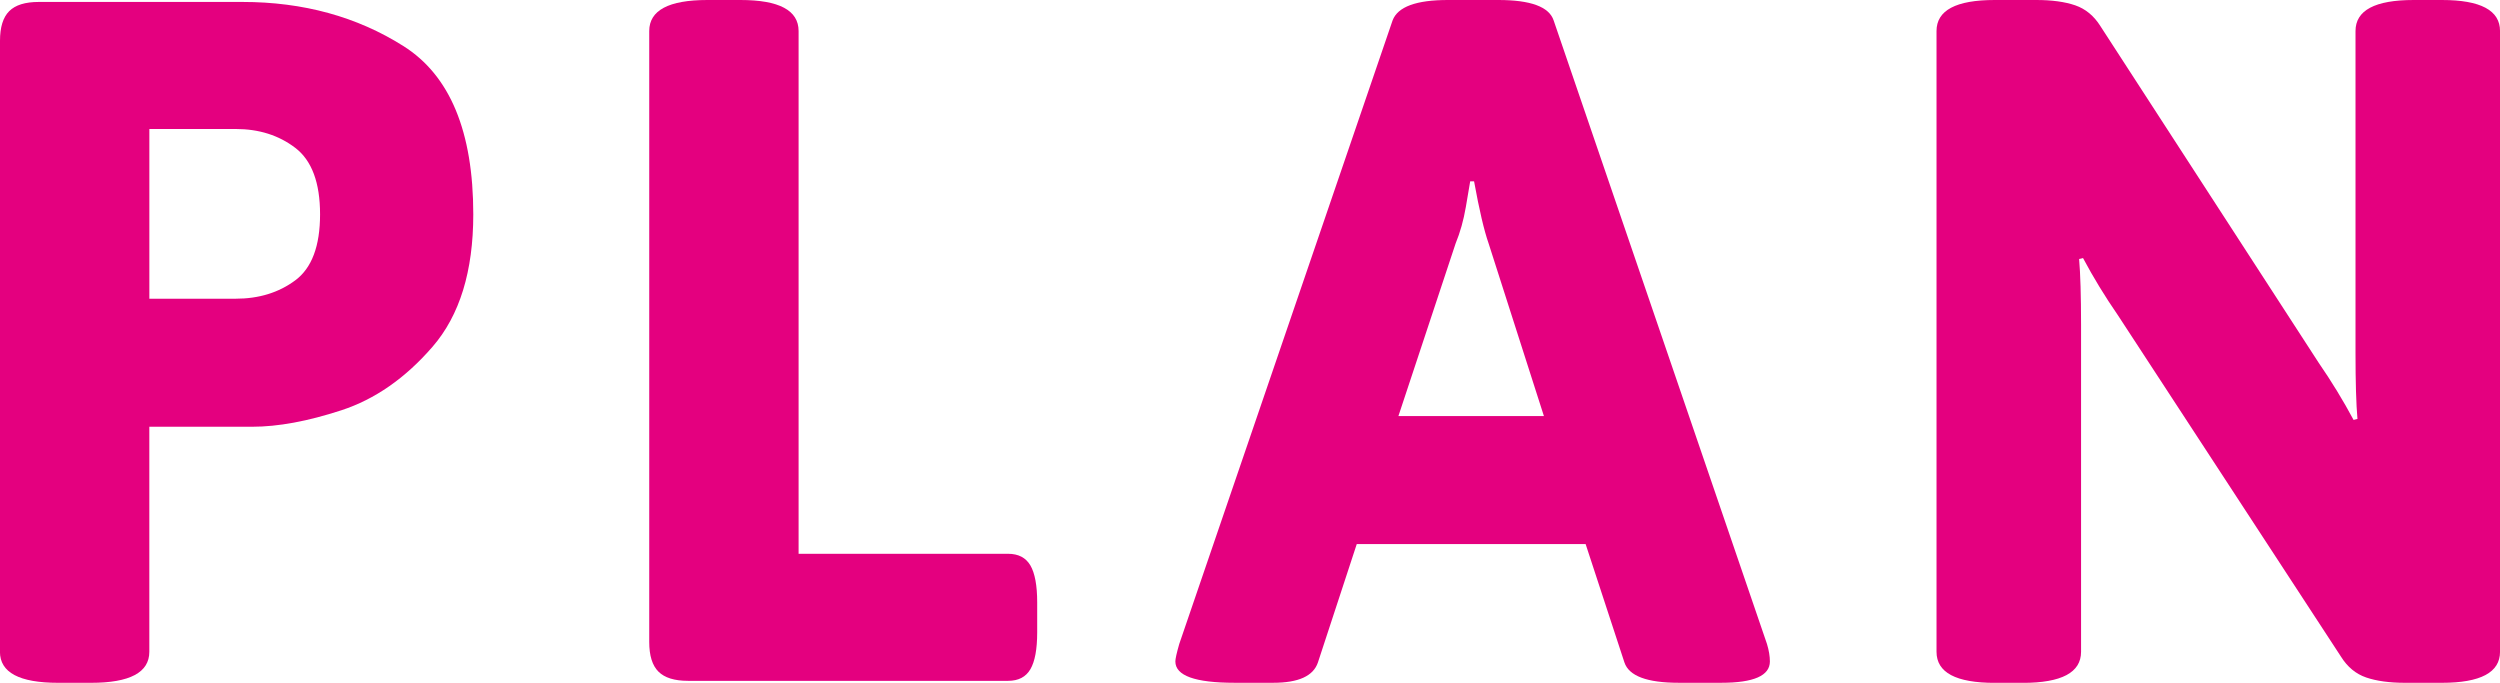
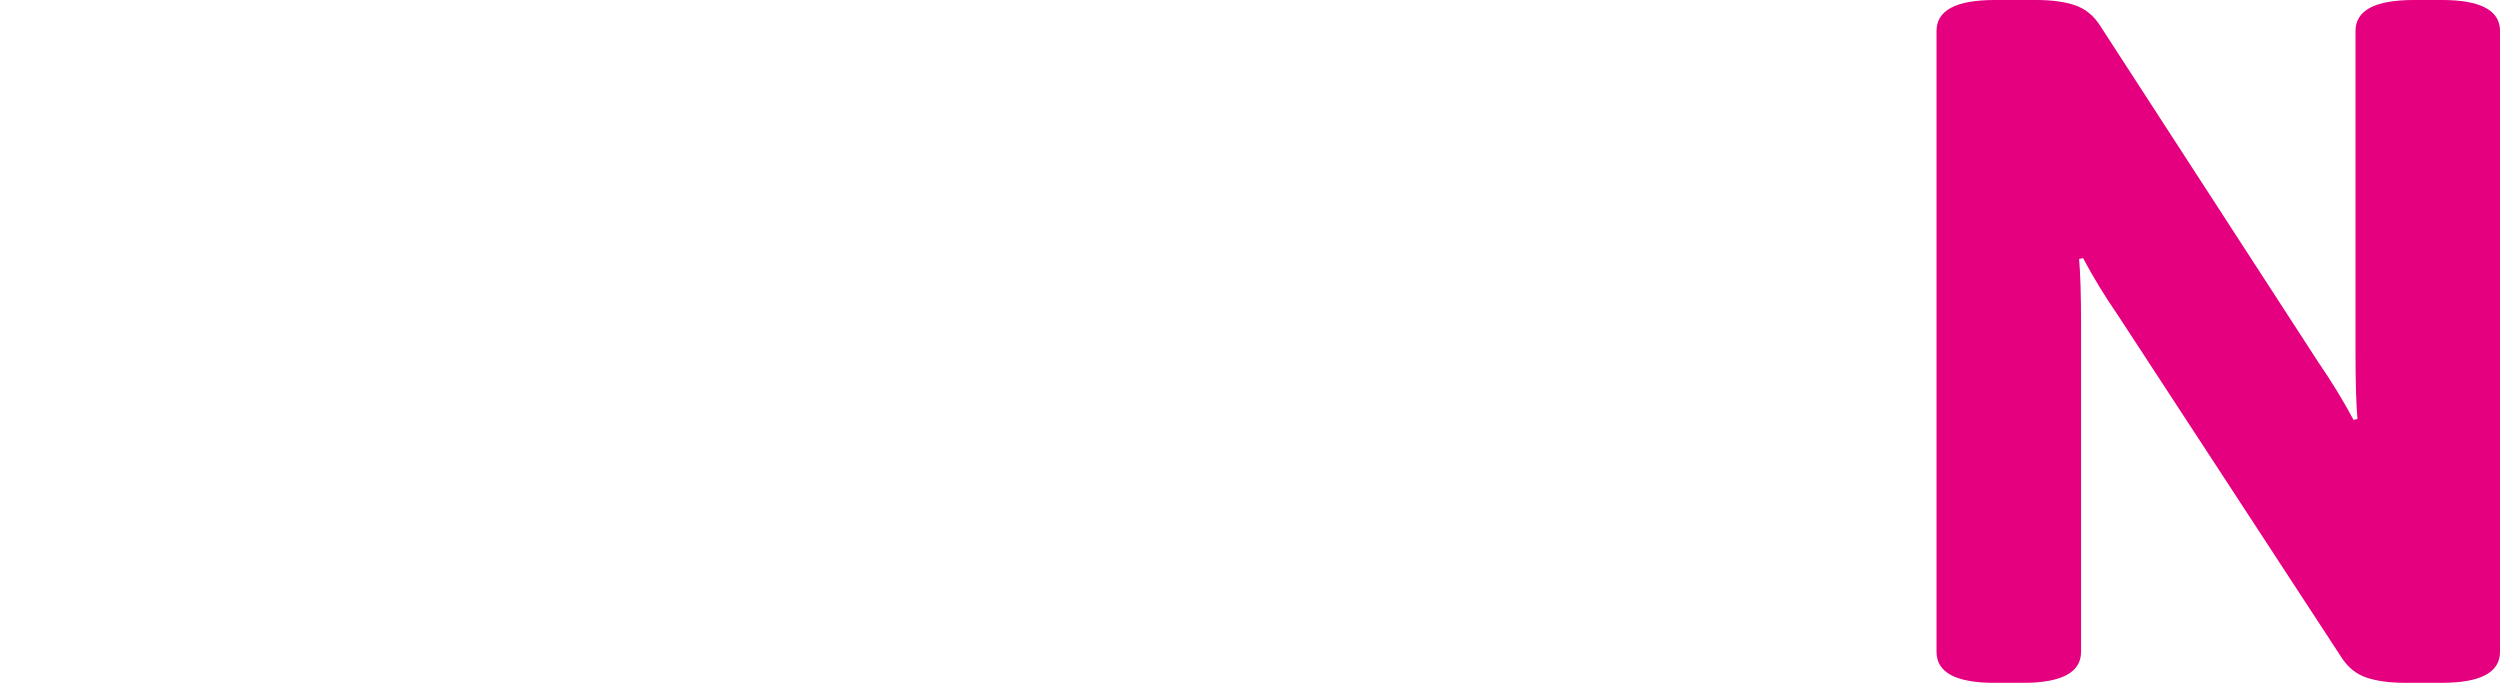
<svg xmlns="http://www.w3.org/2000/svg" id="_レイヤー_2" viewBox="0 0 93.903 25.646">
  <defs>
    <style>.cls-1{fill:#e4007f;stroke-width:0px;}</style>
  </defs>
  <g id="_本体">
-     <path class="cls-1" d="m0,24.48V1.53C0,1.02.115.65.346.419.577.188.947.073,1.457.073h7.65c2.282,0,4.298.553,6.047,1.658,1.749,1.105,2.623,3.212,2.623,6.32,0,2.137-.51,3.795-1.53,4.973-1.02,1.178-2.162,1.973-3.424,2.386-1.263.413-2.38.619-3.352.619h-3.862v8.452c0,.777-.729,1.166-2.186,1.166h-1.239c-1.457,0-2.186-.388-2.186-1.166Zm8.852-13.26c.875,0,1.621-.23,2.241-.692.619-.461.929-1.287.929-2.477,0-1.189-.31-2.022-.929-2.496-.62-.474-1.366-.71-2.241-.71h-3.242v6.375h3.242Z" />
-     <path class="cls-1" d="m24.732,25.227c-.231-.23-.346-.601-.346-1.111V1.166c0-.777.729-1.166,2.186-1.166h1.238c1.458,0,2.186.389,2.186,1.166v19.635h7.869c.388,0,.667.146.838.438.169.292.255.753.255,1.384v1.129c0,.632-.085,1.093-.255,1.384-.17.292-.45.437-.838.437h-12.022c-.51,0-.88-.115-1.111-.346Z" />
-     <path class="cls-1" d="m44.148,24.845c0-.097.048-.315.146-.656L52.308.765c.194-.51.886-.765,2.077-.765h1.894c1.214,0,1.906.255,2.077.765l8.014,23.424c.073.243.109.461.109.656,0,.534-.607.801-1.821.801h-1.603c-1.19,0-1.87-.255-2.04-.765l-1.457-4.444h-8.597l-1.458,4.444c-.17.51-.729.765-1.676.765h-1.457c-1.481,0-2.222-.267-2.222-.801Zm13.843-9.217l-2.077-6.484c-.17-.485-.352-1.262-.546-2.332h-.146c-.025.146-.079.468-.164.965-.085.498-.213.954-.383,1.366l-2.149,6.484h5.464Z" />
    <path class="cls-1" d="m72.738,24.48V1.166c0-.777.729-1.166,2.186-1.166h1.566c.583,0,1.069.067,1.458.2.388.134.704.395.947.783l8.196,12.641c.486.705.923,1.421,1.312,2.149l.146-.037c-.049-.559-.073-1.384-.073-2.477V1.166c0-.777.729-1.166,2.186-1.166h1.056c1.458,0,2.186.389,2.186,1.166v23.315c0,.777-.729,1.166-2.186,1.166h-1.384c-.583,0-1.069-.067-1.457-.2-.389-.133-.705-.395-.947-.783l-8.379-12.823c-.486-.704-.923-1.421-1.311-2.149l-.146.037c.048.559.073,1.384.073,2.477v12.277c0,.777-.729,1.166-2.186,1.166h-1.057c-1.457,0-2.186-.388-2.186-1.166Z" />
  </g>
</svg>